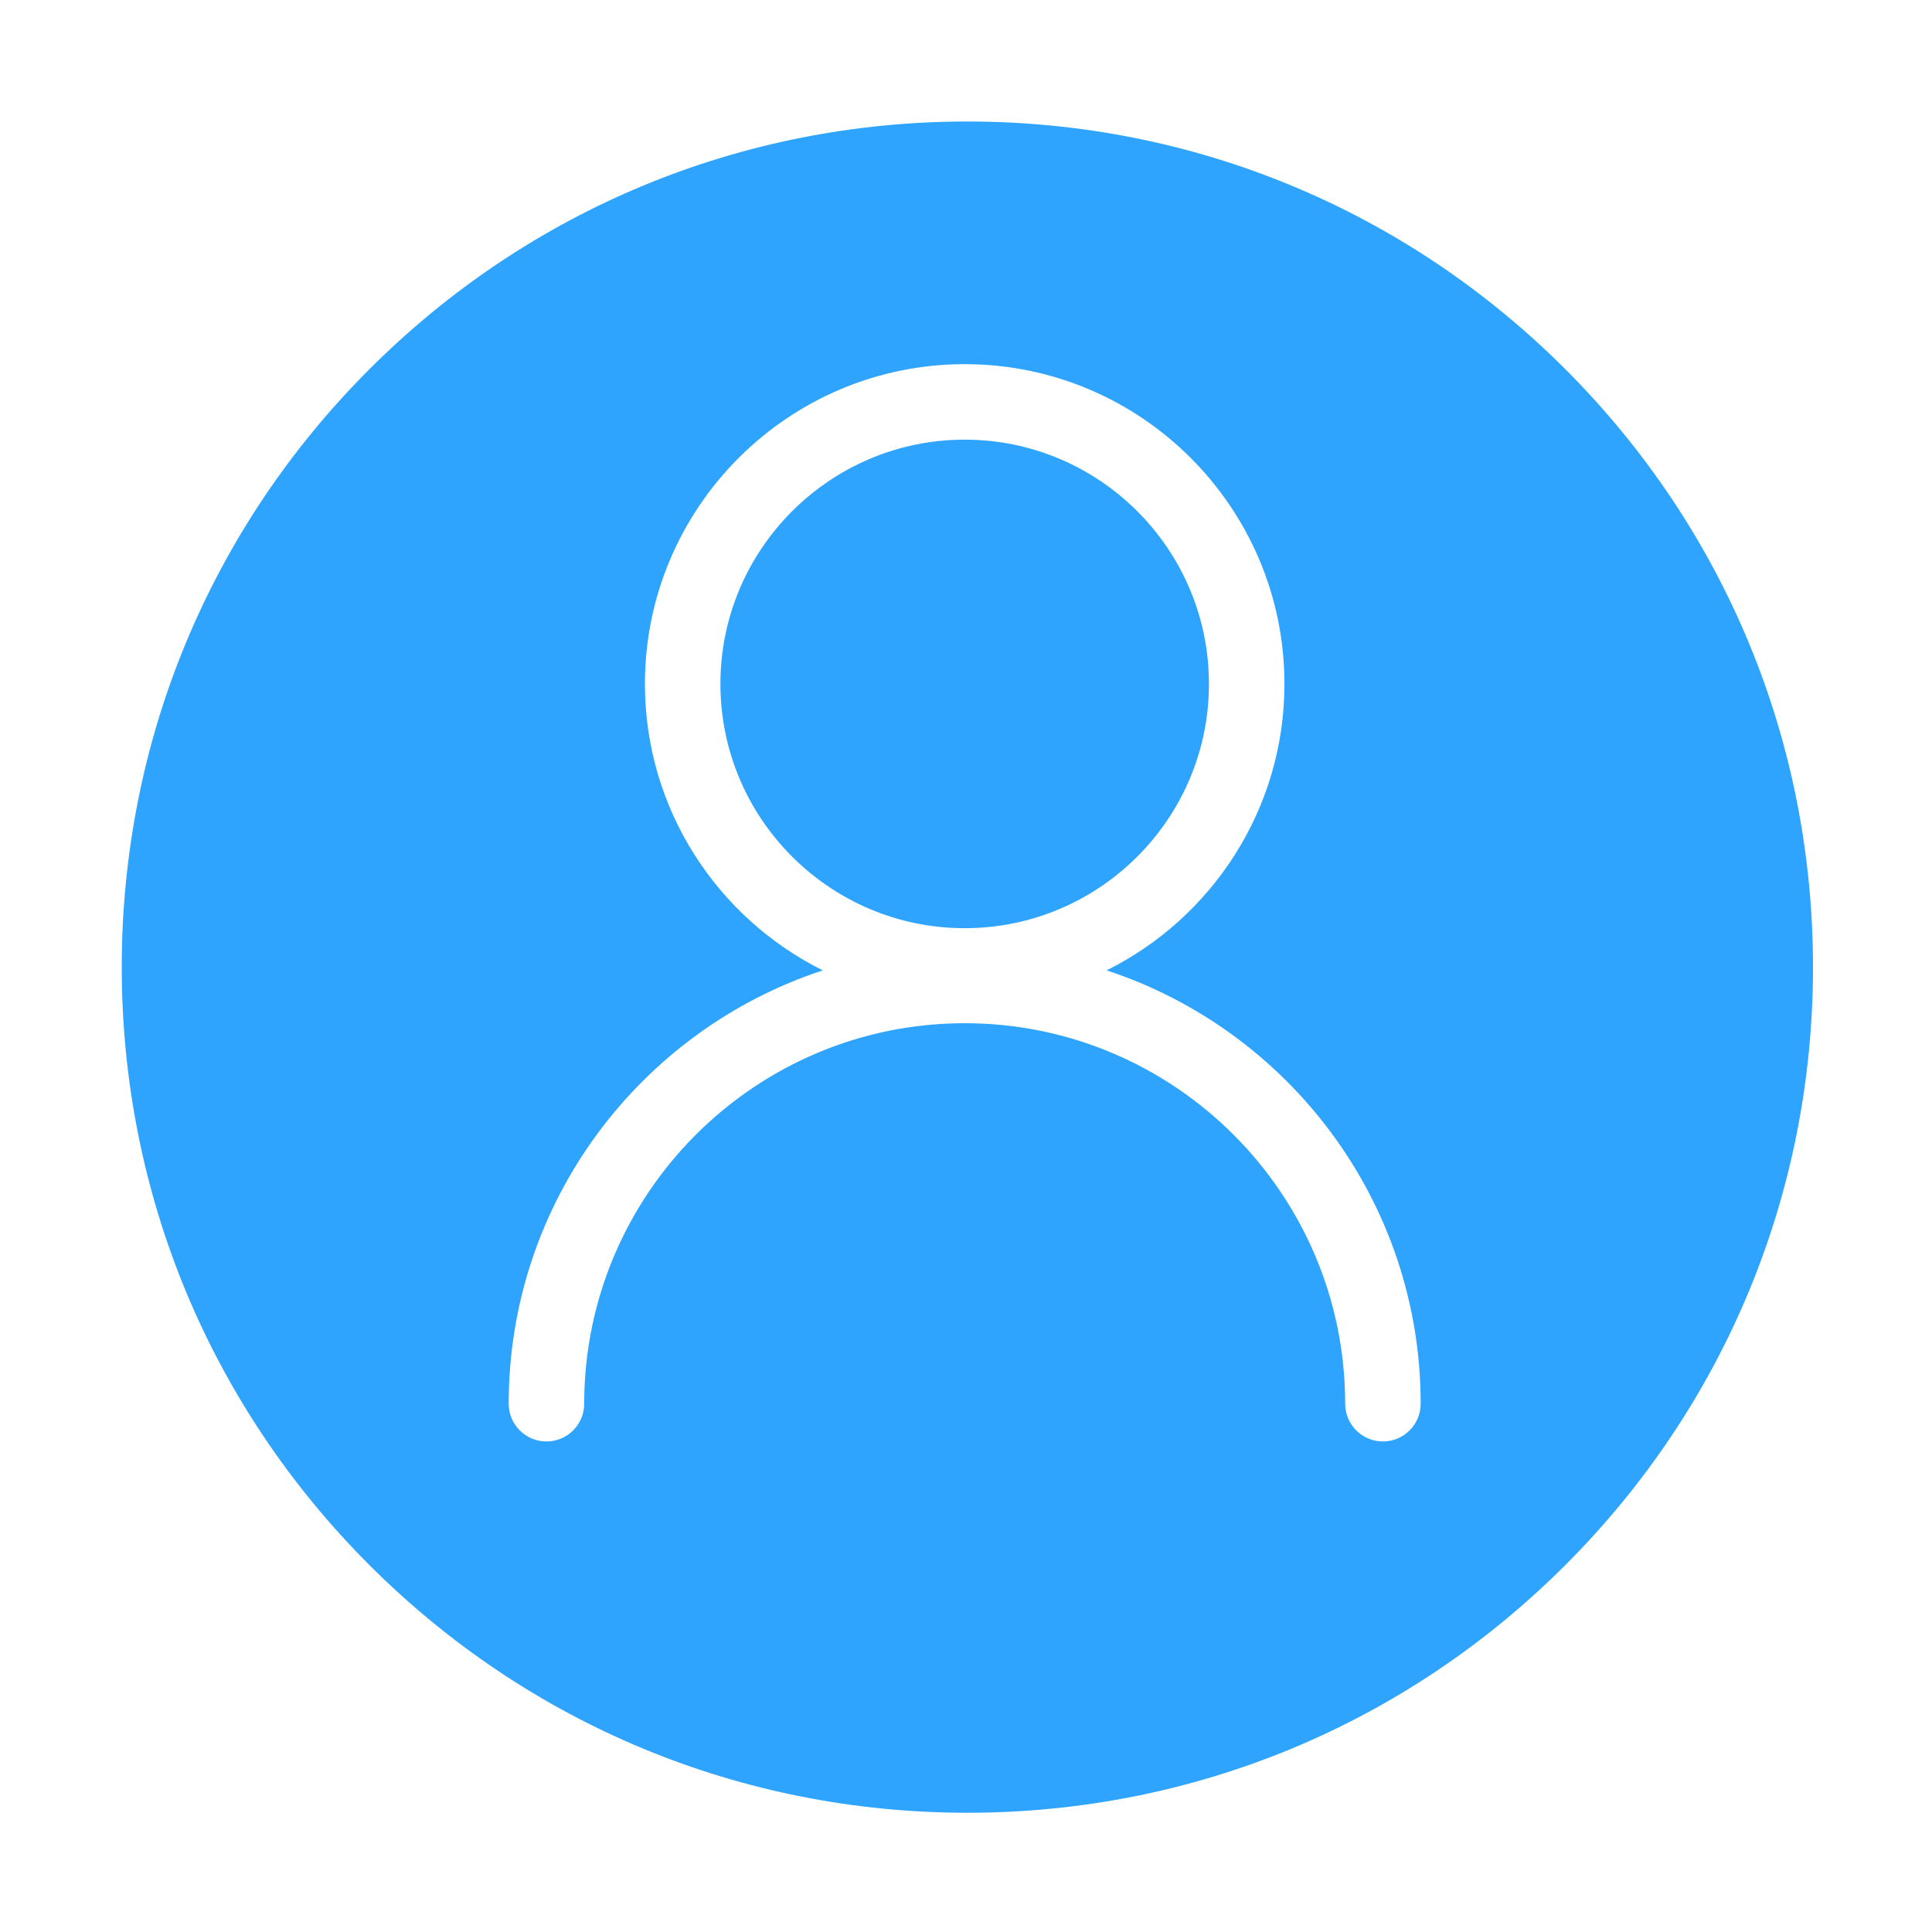
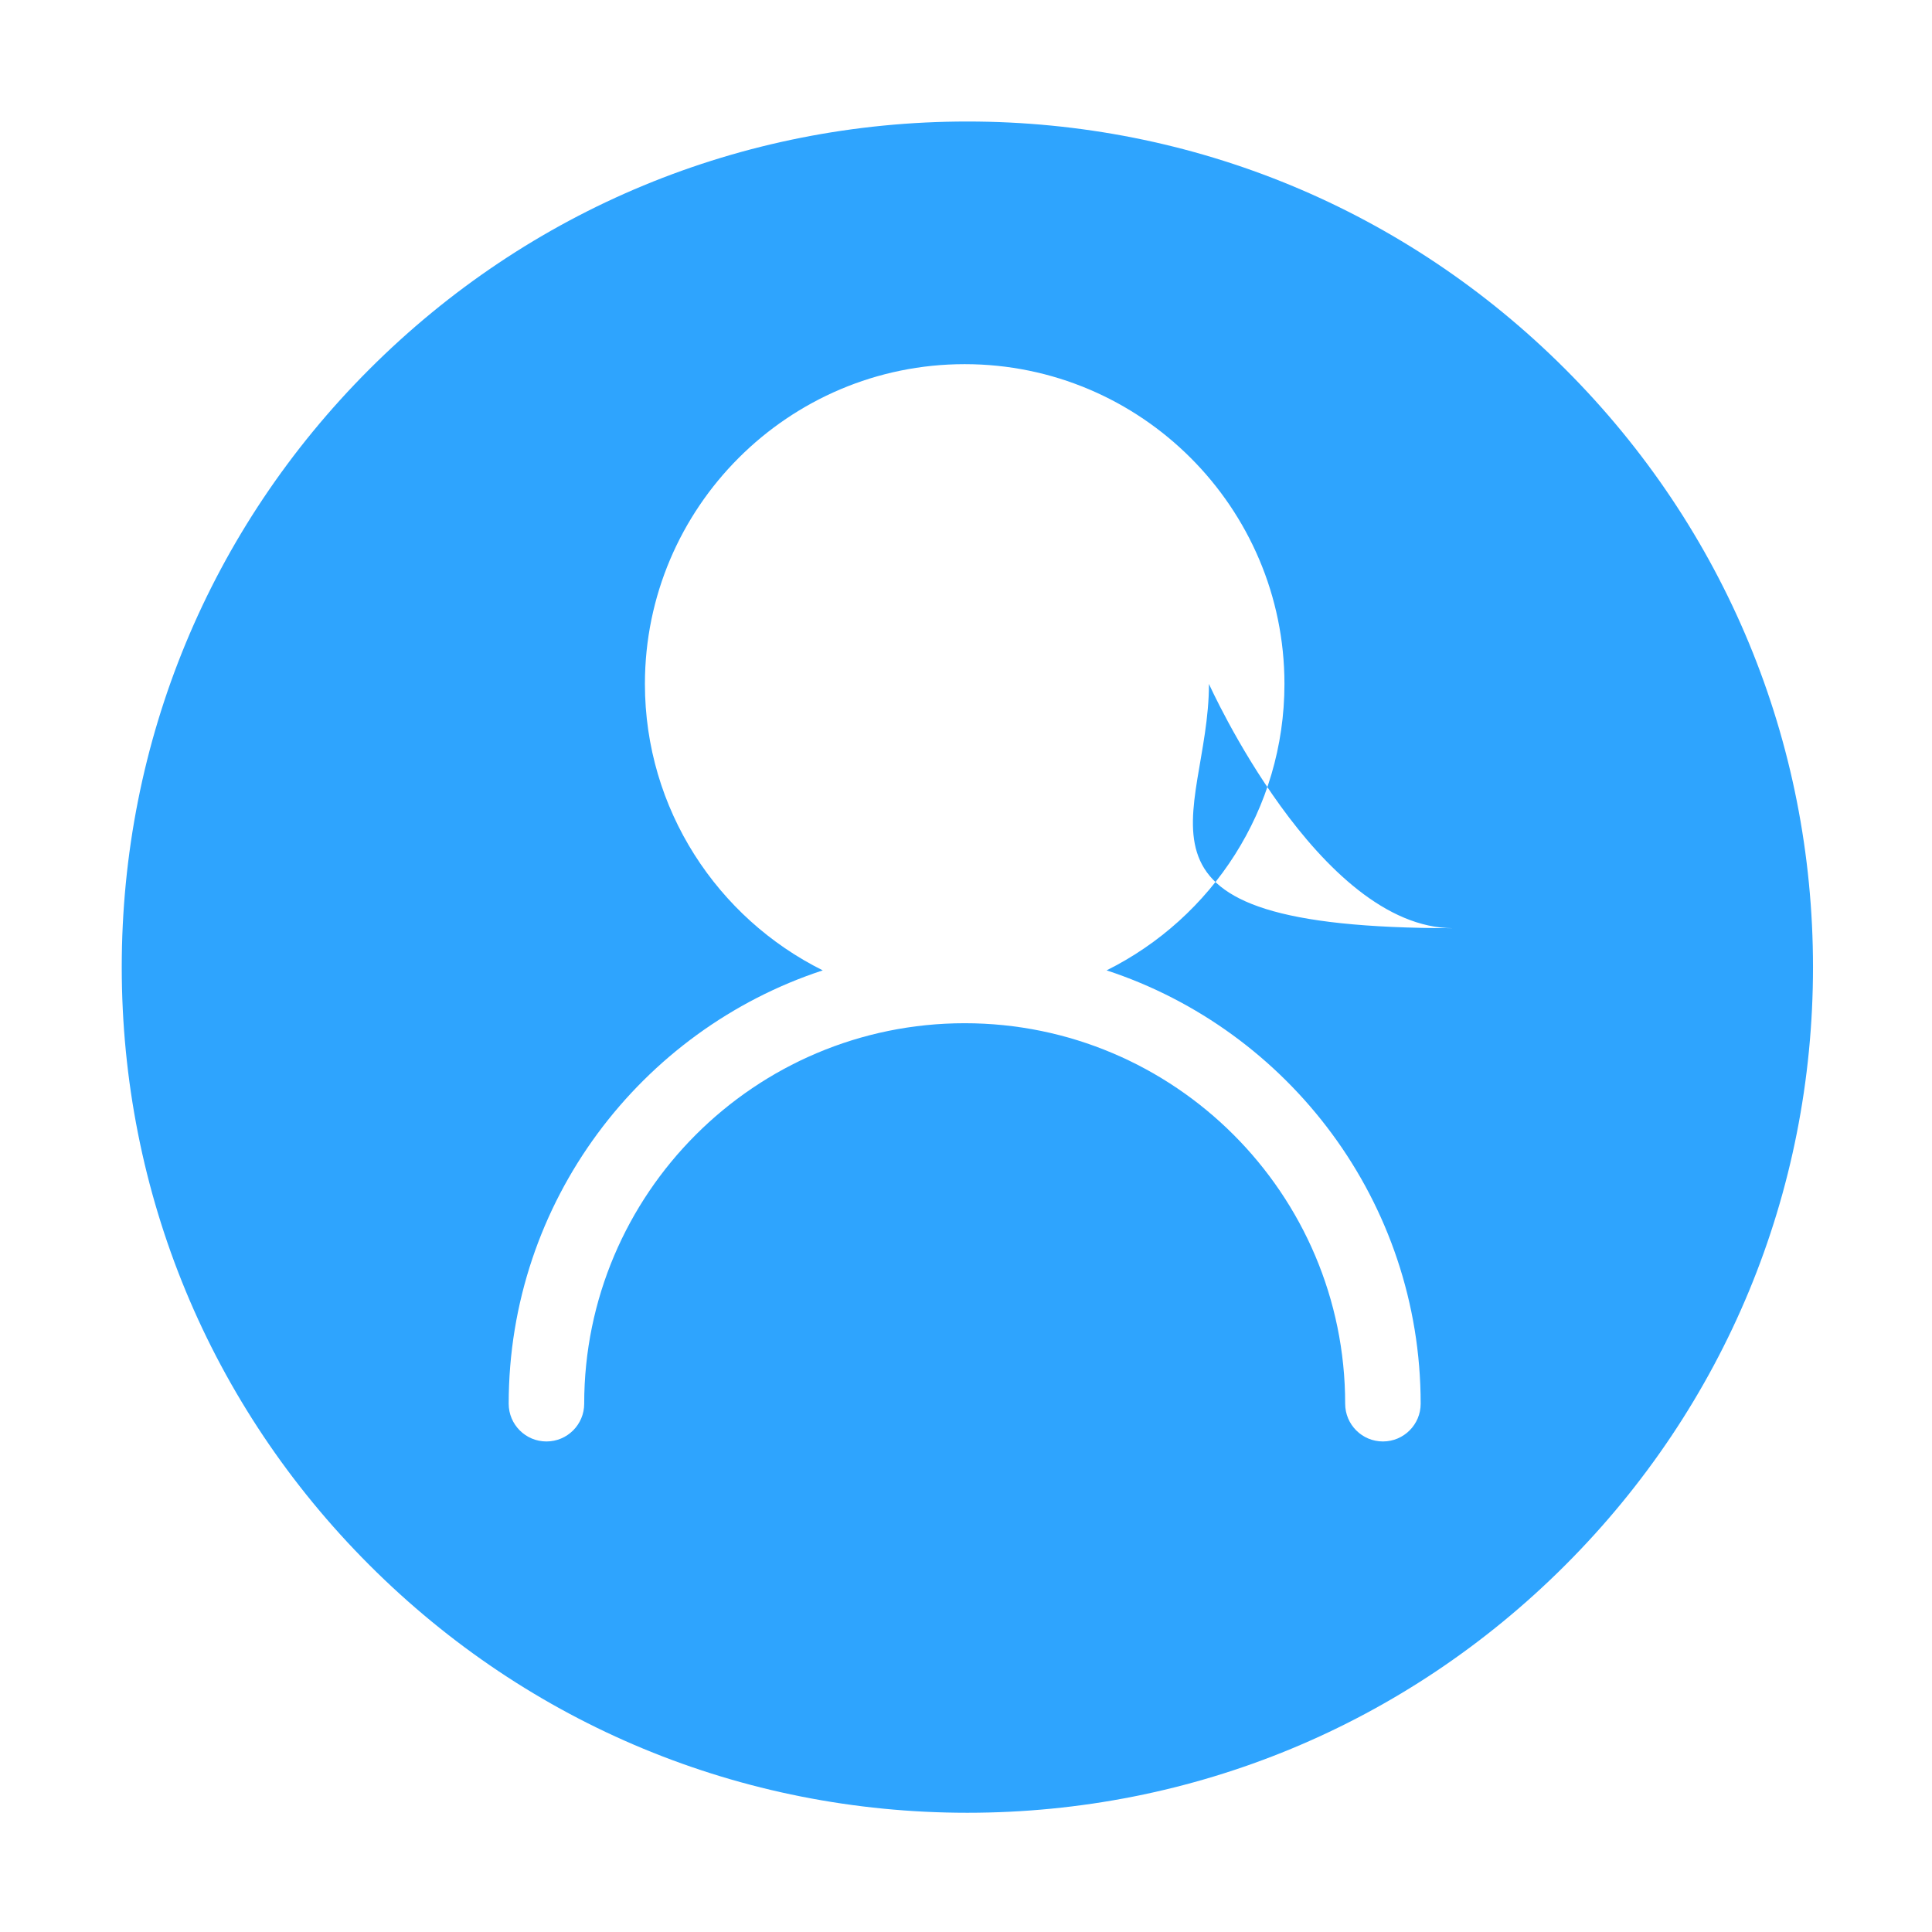
<svg xmlns="http://www.w3.org/2000/svg" t="1710819568639" class="icon" viewBox="0 0 1024 1024" version="1.1" p-id="19281" width="200" height="200">
-   <path d="M640.767 362.495c0-71.387-58.079-129.465-129.465-129.465-71.387 0-129.465 58.078-129.465 129.465s58.078 129.465 129.465 129.465C582.688 491.96 640.767 433.882 640.767 362.495zM829.652 195.677C744.999 111.024 632.445 64.403 512.728 64.403c-119.719 0-232.272 46.622-316.925 131.275C111.148 280.331 64.528 392.884 64.528 512.603c0 119.718 46.622 232.272 131.275 316.925 84.654 84.655 197.207 131.276 316.925 131.276 119.718 0 232.272-46.621 316.925-131.276 84.655-84.653 131.276-197.207 131.276-316.925C960.927 392.884 914.307 280.331 829.652 195.677zM732.976 764.003c-11.05 0-20.009-8.959-20.009-20.009 0-111.2-90.466-201.666-201.665-201.666S309.637 632.795 309.637 743.995c0 11.05-8.958 20.009-20.009 20.009-11.051 0-20.009-8.959-20.009-20.009 0-107.011 69.916-197.986 166.462-229.684-55.807-27.763-94.263-85.369-94.263-151.817 0-93.452 76.03-169.483 169.483-169.483 93.452 0 169.483 76.03 169.483 169.483 0 66.446-38.456 124.052-94.263 151.817 96.546 31.698 166.462 122.672 166.462 229.684C752.985 755.044 744.025 764.003 732.976 764.003z" fill="#2ea4fe" p-id="19282" />
+   <path d="M640.767 362.495s58.078 129.465 129.465 129.465C582.688 491.96 640.767 433.882 640.767 362.495zM829.652 195.677C744.999 111.024 632.445 64.403 512.728 64.403c-119.719 0-232.272 46.622-316.925 131.275C111.148 280.331 64.528 392.884 64.528 512.603c0 119.718 46.622 232.272 131.275 316.925 84.654 84.655 197.207 131.276 316.925 131.276 119.718 0 232.272-46.621 316.925-131.276 84.655-84.653 131.276-197.207 131.276-316.925C960.927 392.884 914.307 280.331 829.652 195.677zM732.976 764.003c-11.05 0-20.009-8.959-20.009-20.009 0-111.2-90.466-201.666-201.665-201.666S309.637 632.795 309.637 743.995c0 11.05-8.958 20.009-20.009 20.009-11.051 0-20.009-8.959-20.009-20.009 0-107.011 69.916-197.986 166.462-229.684-55.807-27.763-94.263-85.369-94.263-151.817 0-93.452 76.03-169.483 169.483-169.483 93.452 0 169.483 76.03 169.483 169.483 0 66.446-38.456 124.052-94.263 151.817 96.546 31.698 166.462 122.672 166.462 229.684C752.985 755.044 744.025 764.003 732.976 764.003z" fill="#2ea4fe" p-id="19282" />
</svg>